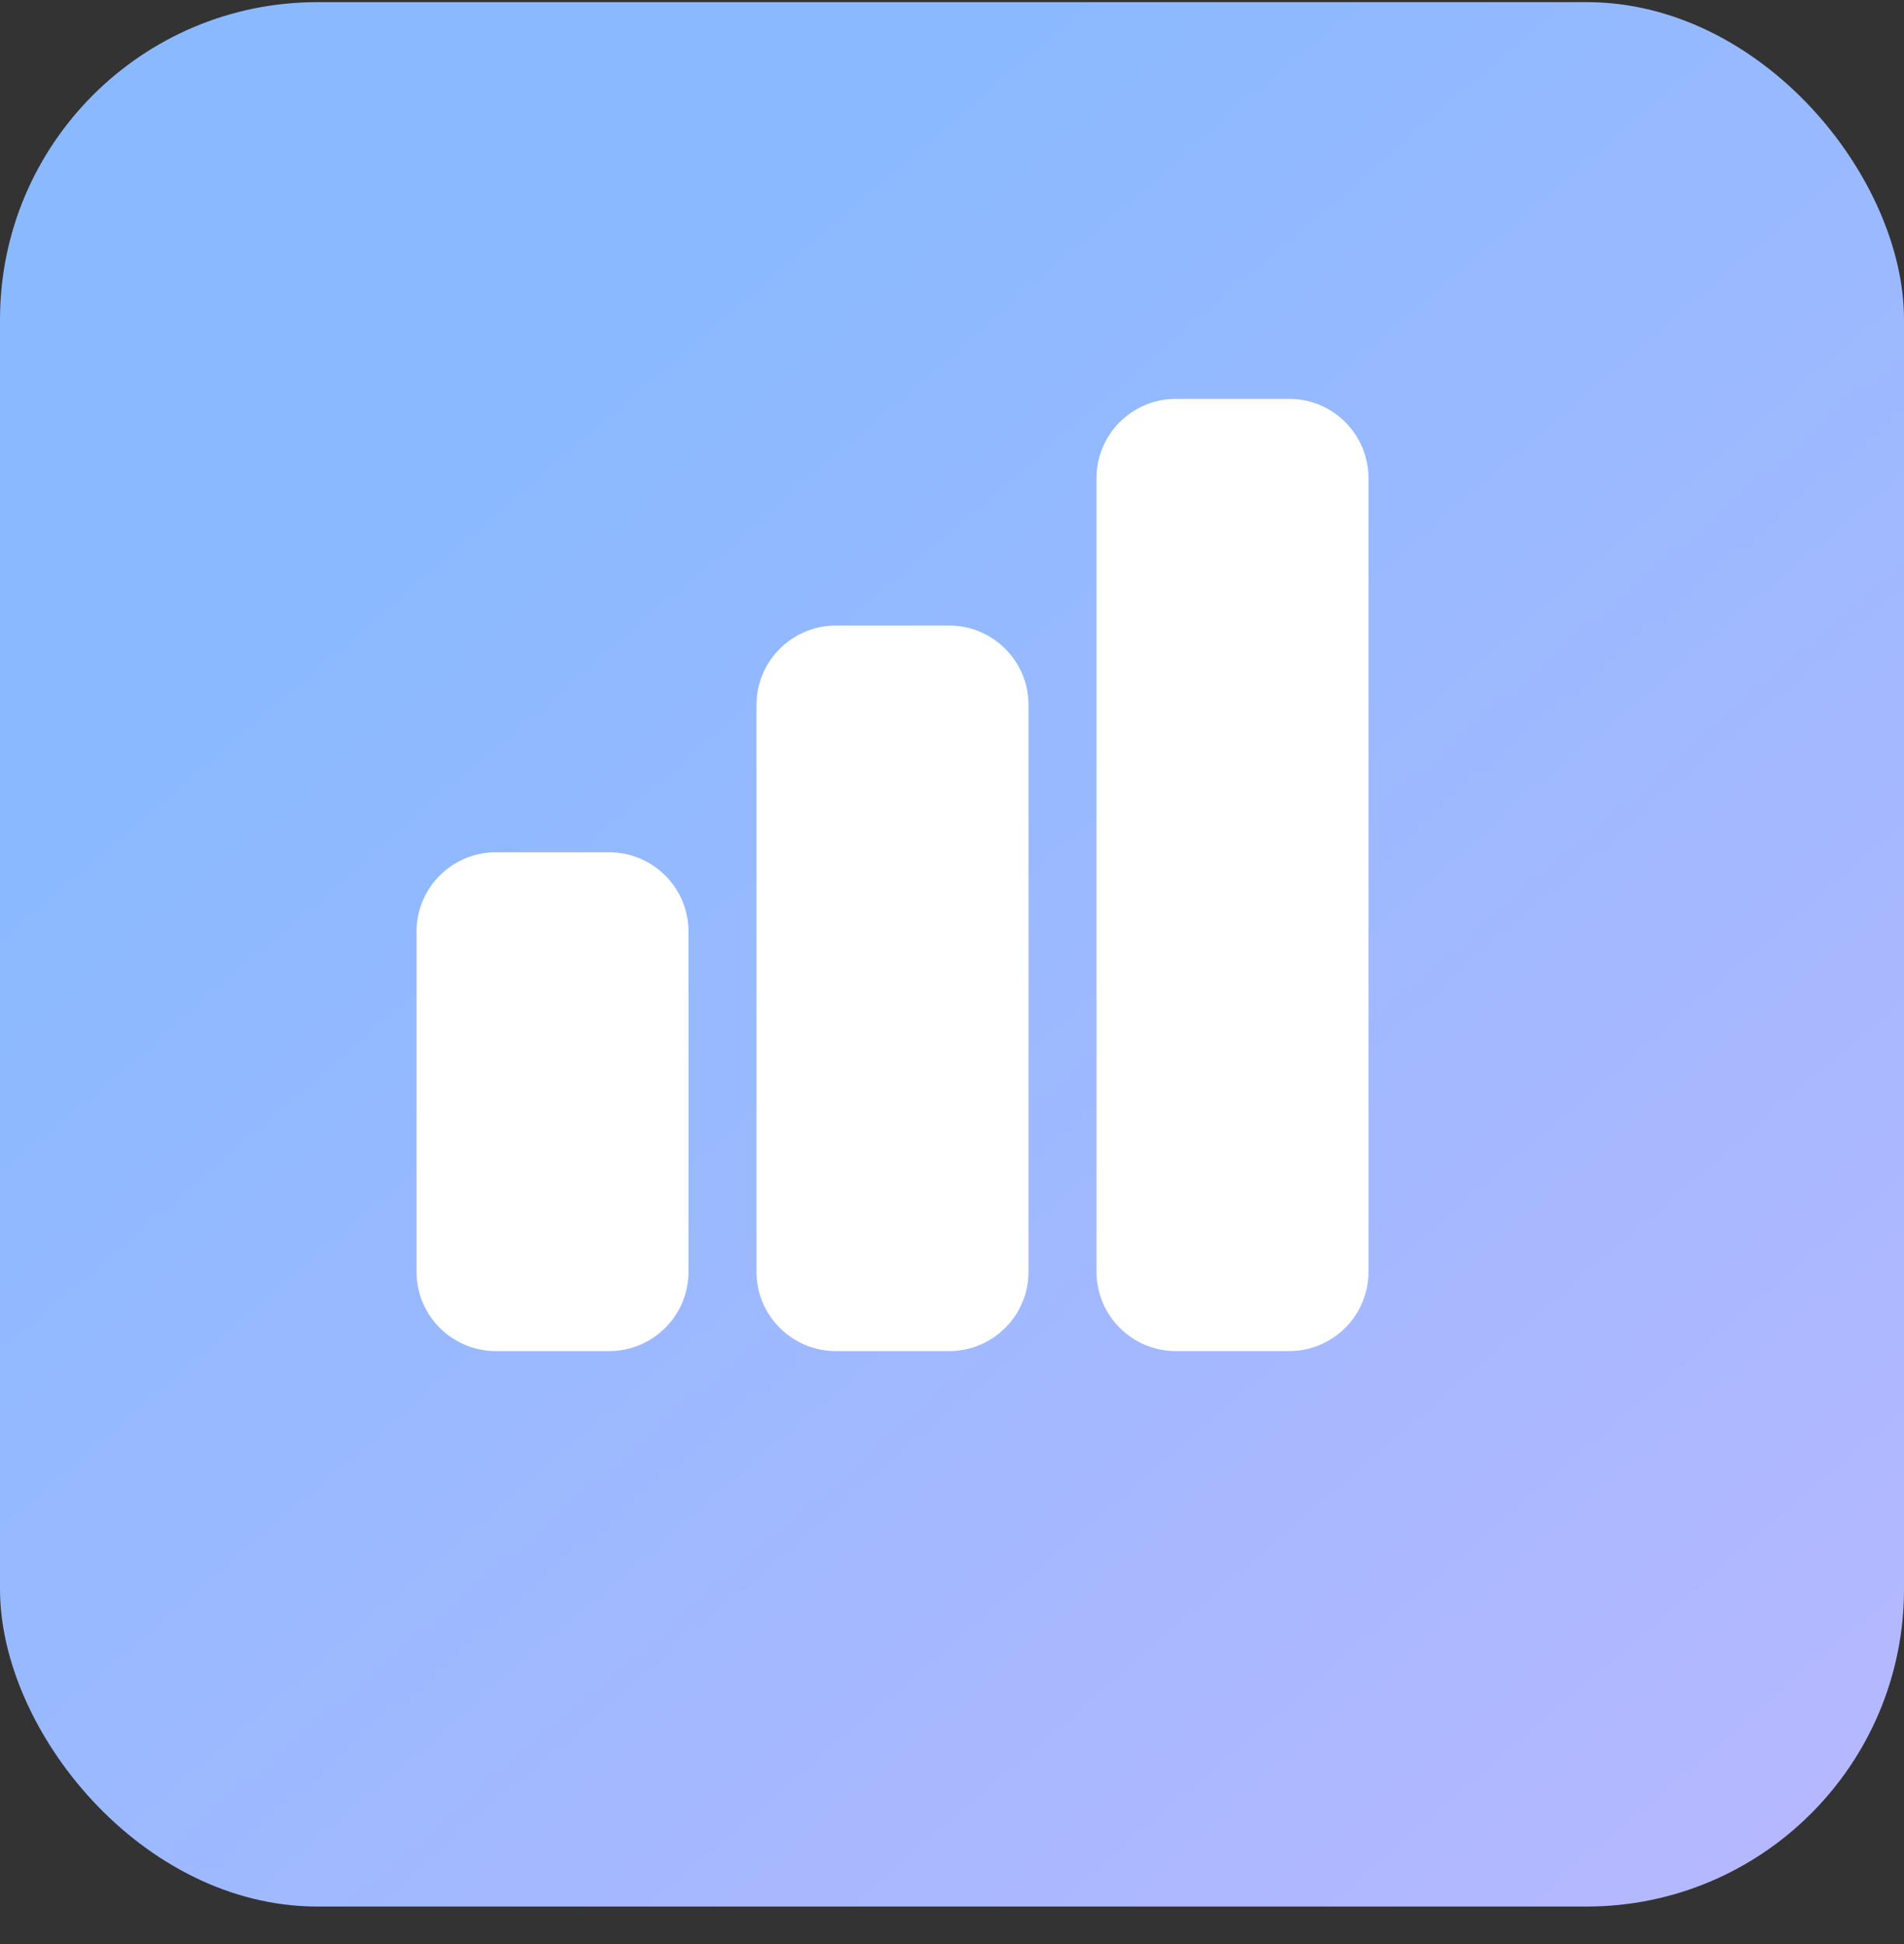
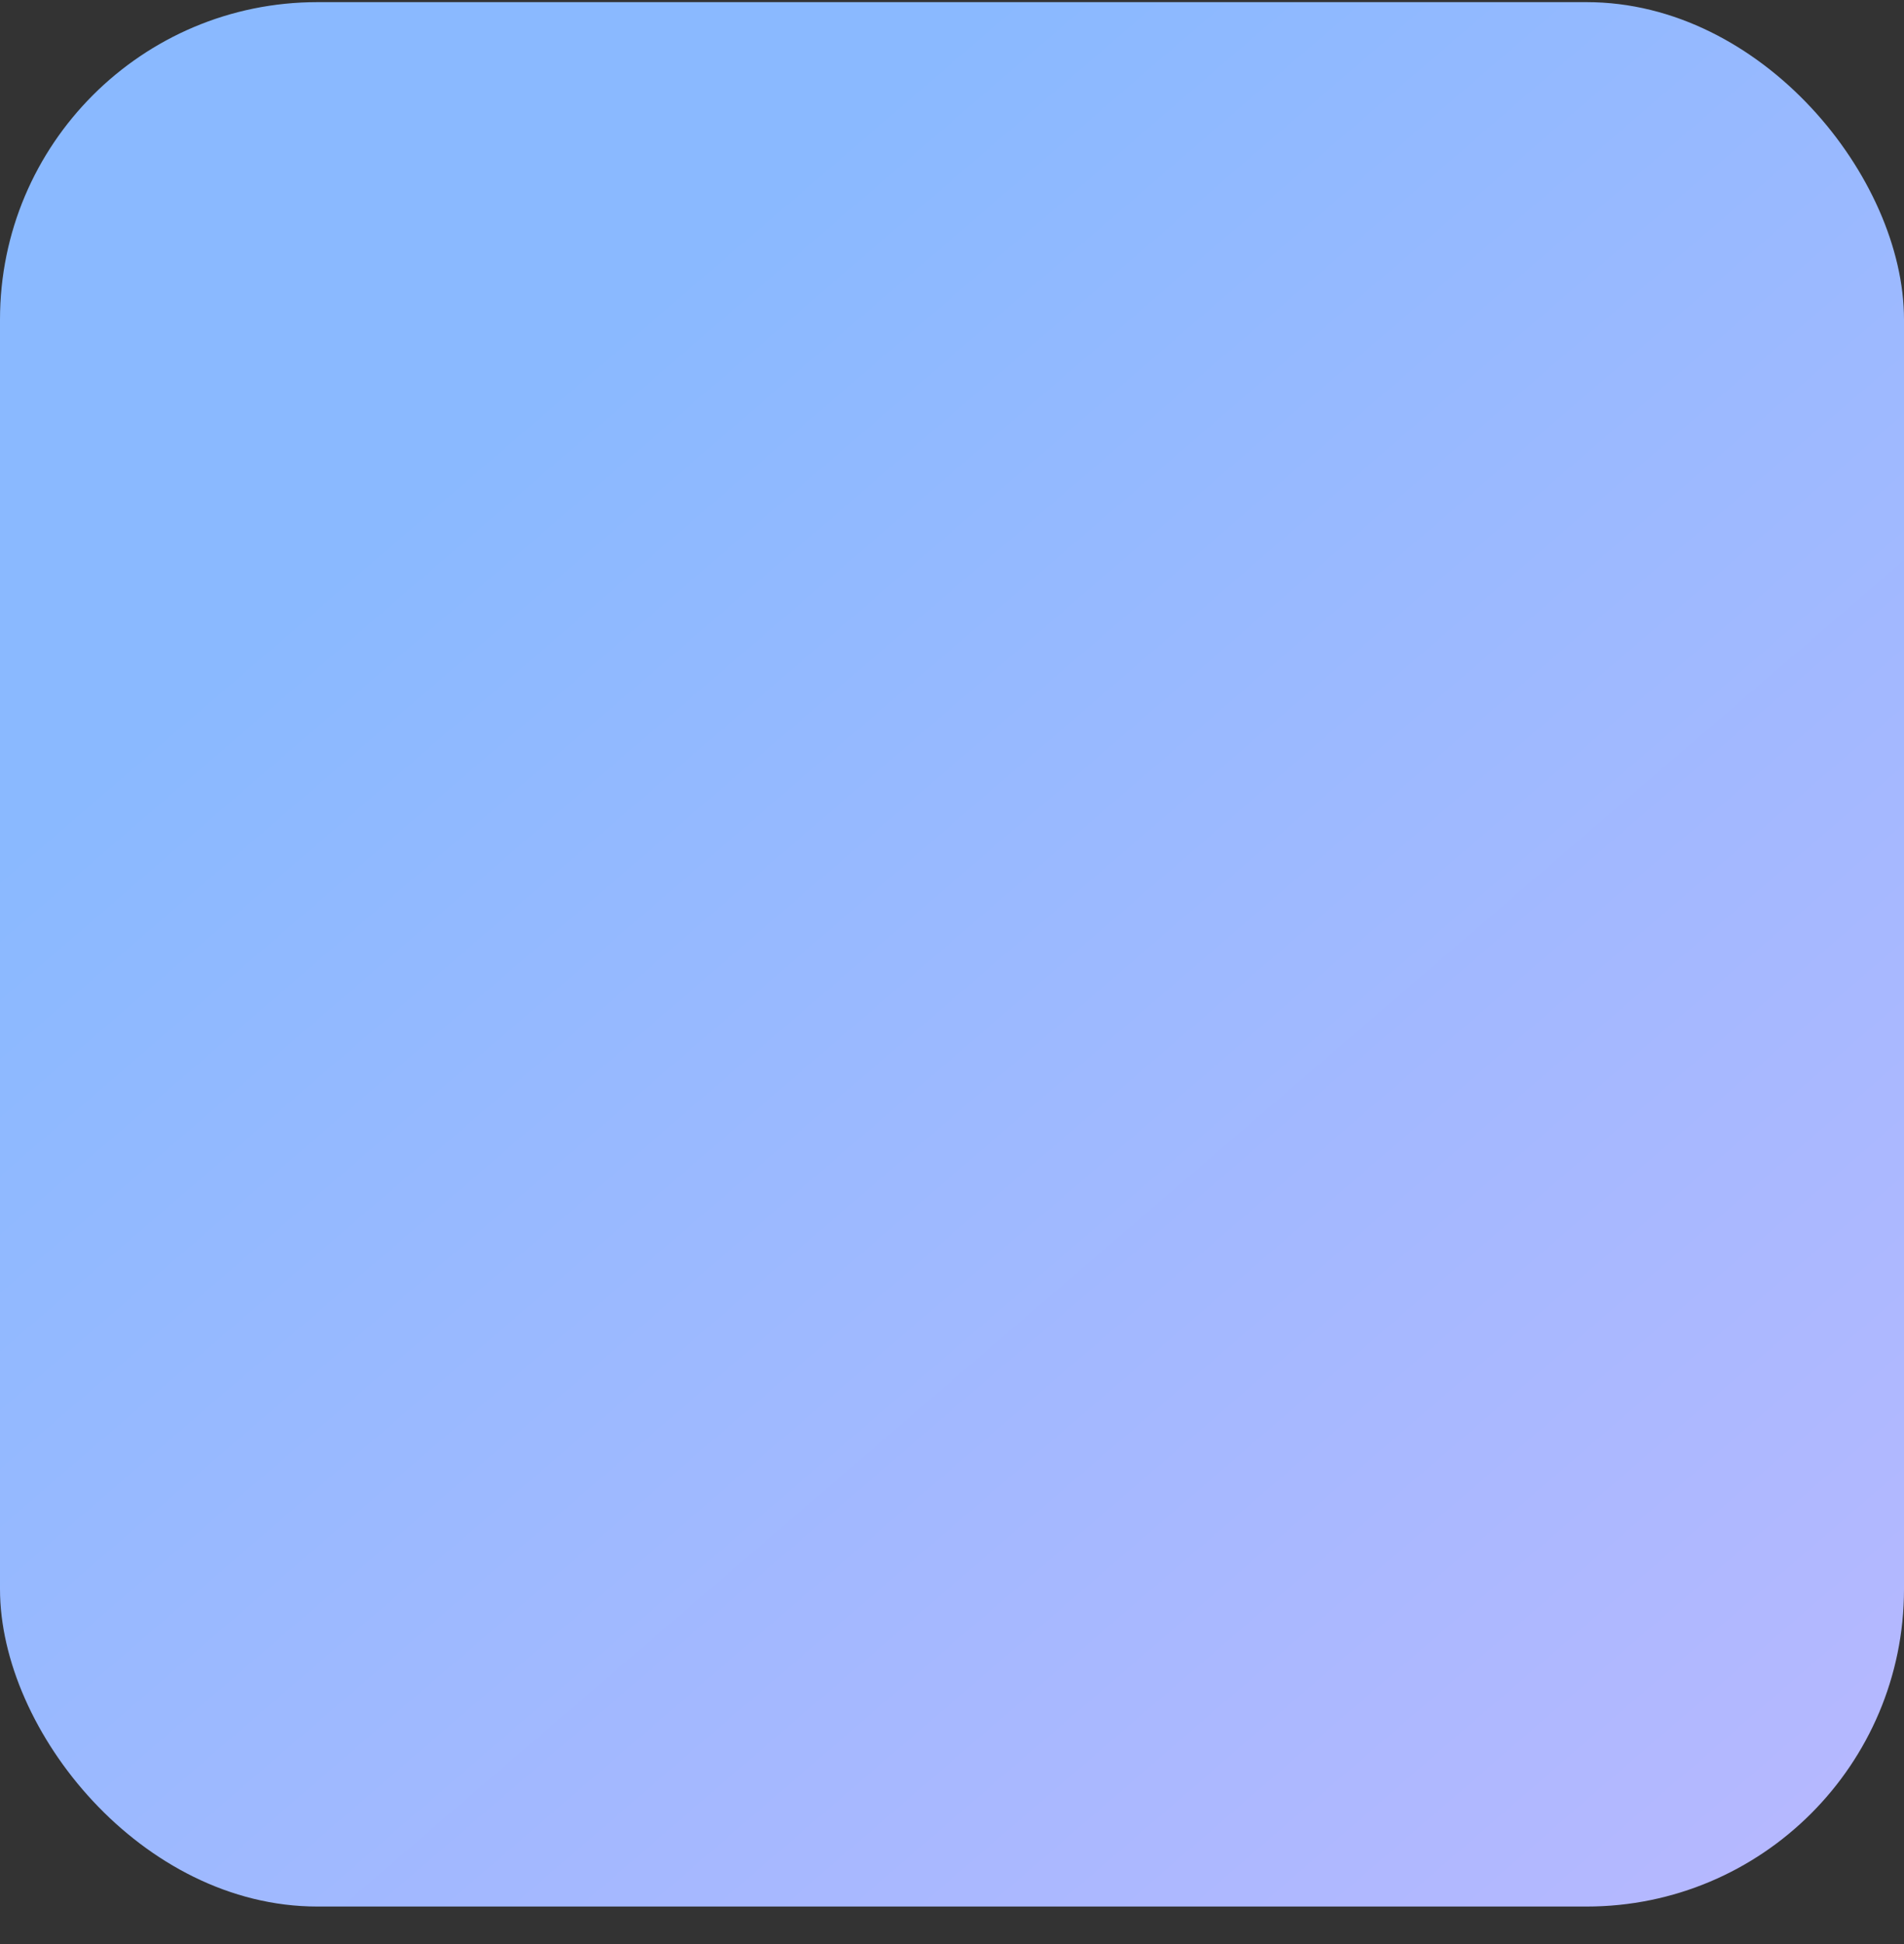
<svg xmlns="http://www.w3.org/2000/svg" width="48" height="49" viewBox="0 0 48 49" fill="none">
  <rect x="0" y="0" width="48" height="49" fill="#333333" stroke="none" />
  <rect y="0.054" width="48" height="48" rx="8" fill="url(#paint0_linear_862_5116)" />
-   <path fill-rule="evenodd" clip-rule="evenodd" d="M29.643 34.054C28.538 34.054 27.643 33.158 27.643 32.054V12.054C27.643 10.949 28.538 10.054 29.643 10.054H32.5C33.605 10.054 34.5 10.949 34.5 12.054V32.054C34.5 33.158 33.605 34.054 32.5 34.054H29.643ZM23.929 15.768C25.033 15.768 25.929 16.663 25.929 17.768V32.054C25.929 33.158 25.033 34.054 23.929 34.054H21.071C19.967 34.054 19.071 33.158 19.071 32.054V17.768C19.071 16.663 19.967 15.768 21.071 15.768H23.929ZM15.357 21.482C16.462 21.482 17.357 22.378 17.357 23.482V32.054C17.357 33.158 16.462 34.054 15.357 34.054H12.5C11.395 34.054 10.5 33.158 10.5 32.054V23.482C10.5 22.378 11.395 21.482 12.5 21.482H15.357Z" fill="white" />
  <defs>
    <linearGradient id="paint0_linear_862_5116" x1="6.07688e-08" y1="1.029" x2="43.705" y2="51.754" gradientUnits="userSpaceOnUse">
      <stop offset="0.232" stop-color="#8AB9FF" />
      <stop offset="1" stop-color="#B8B8FF" />
    </linearGradient>
  </defs>
</svg>